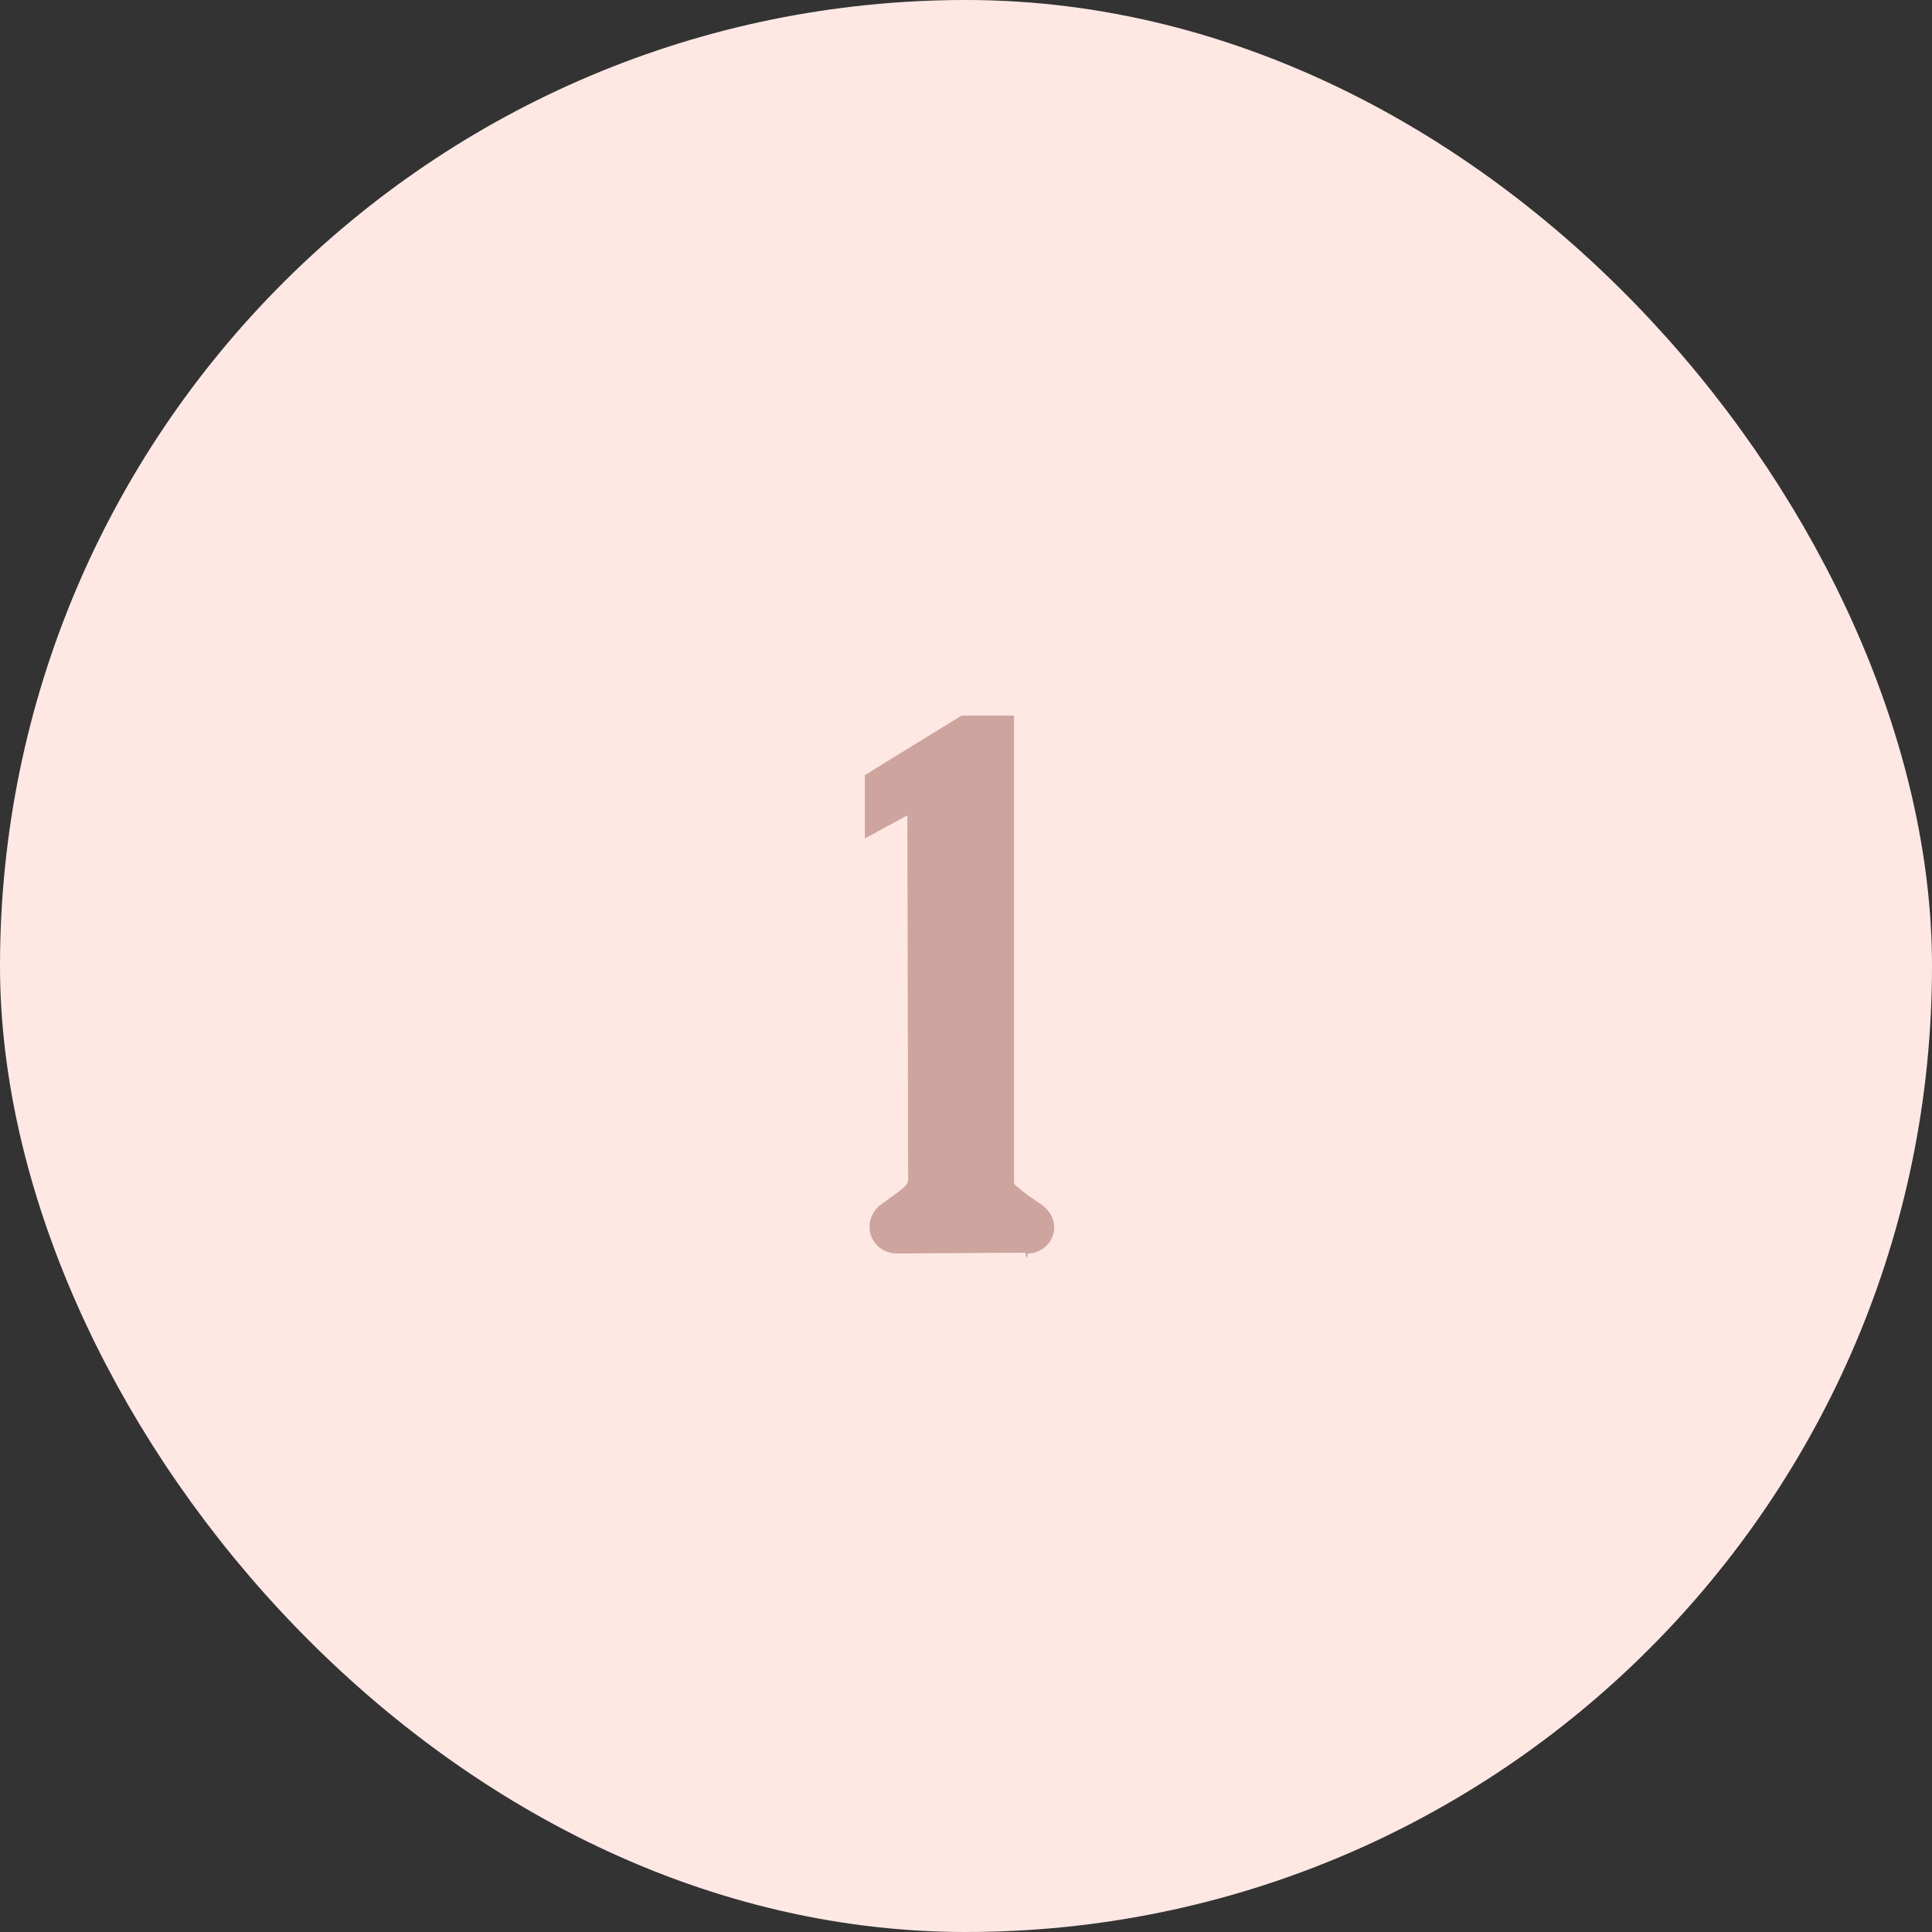
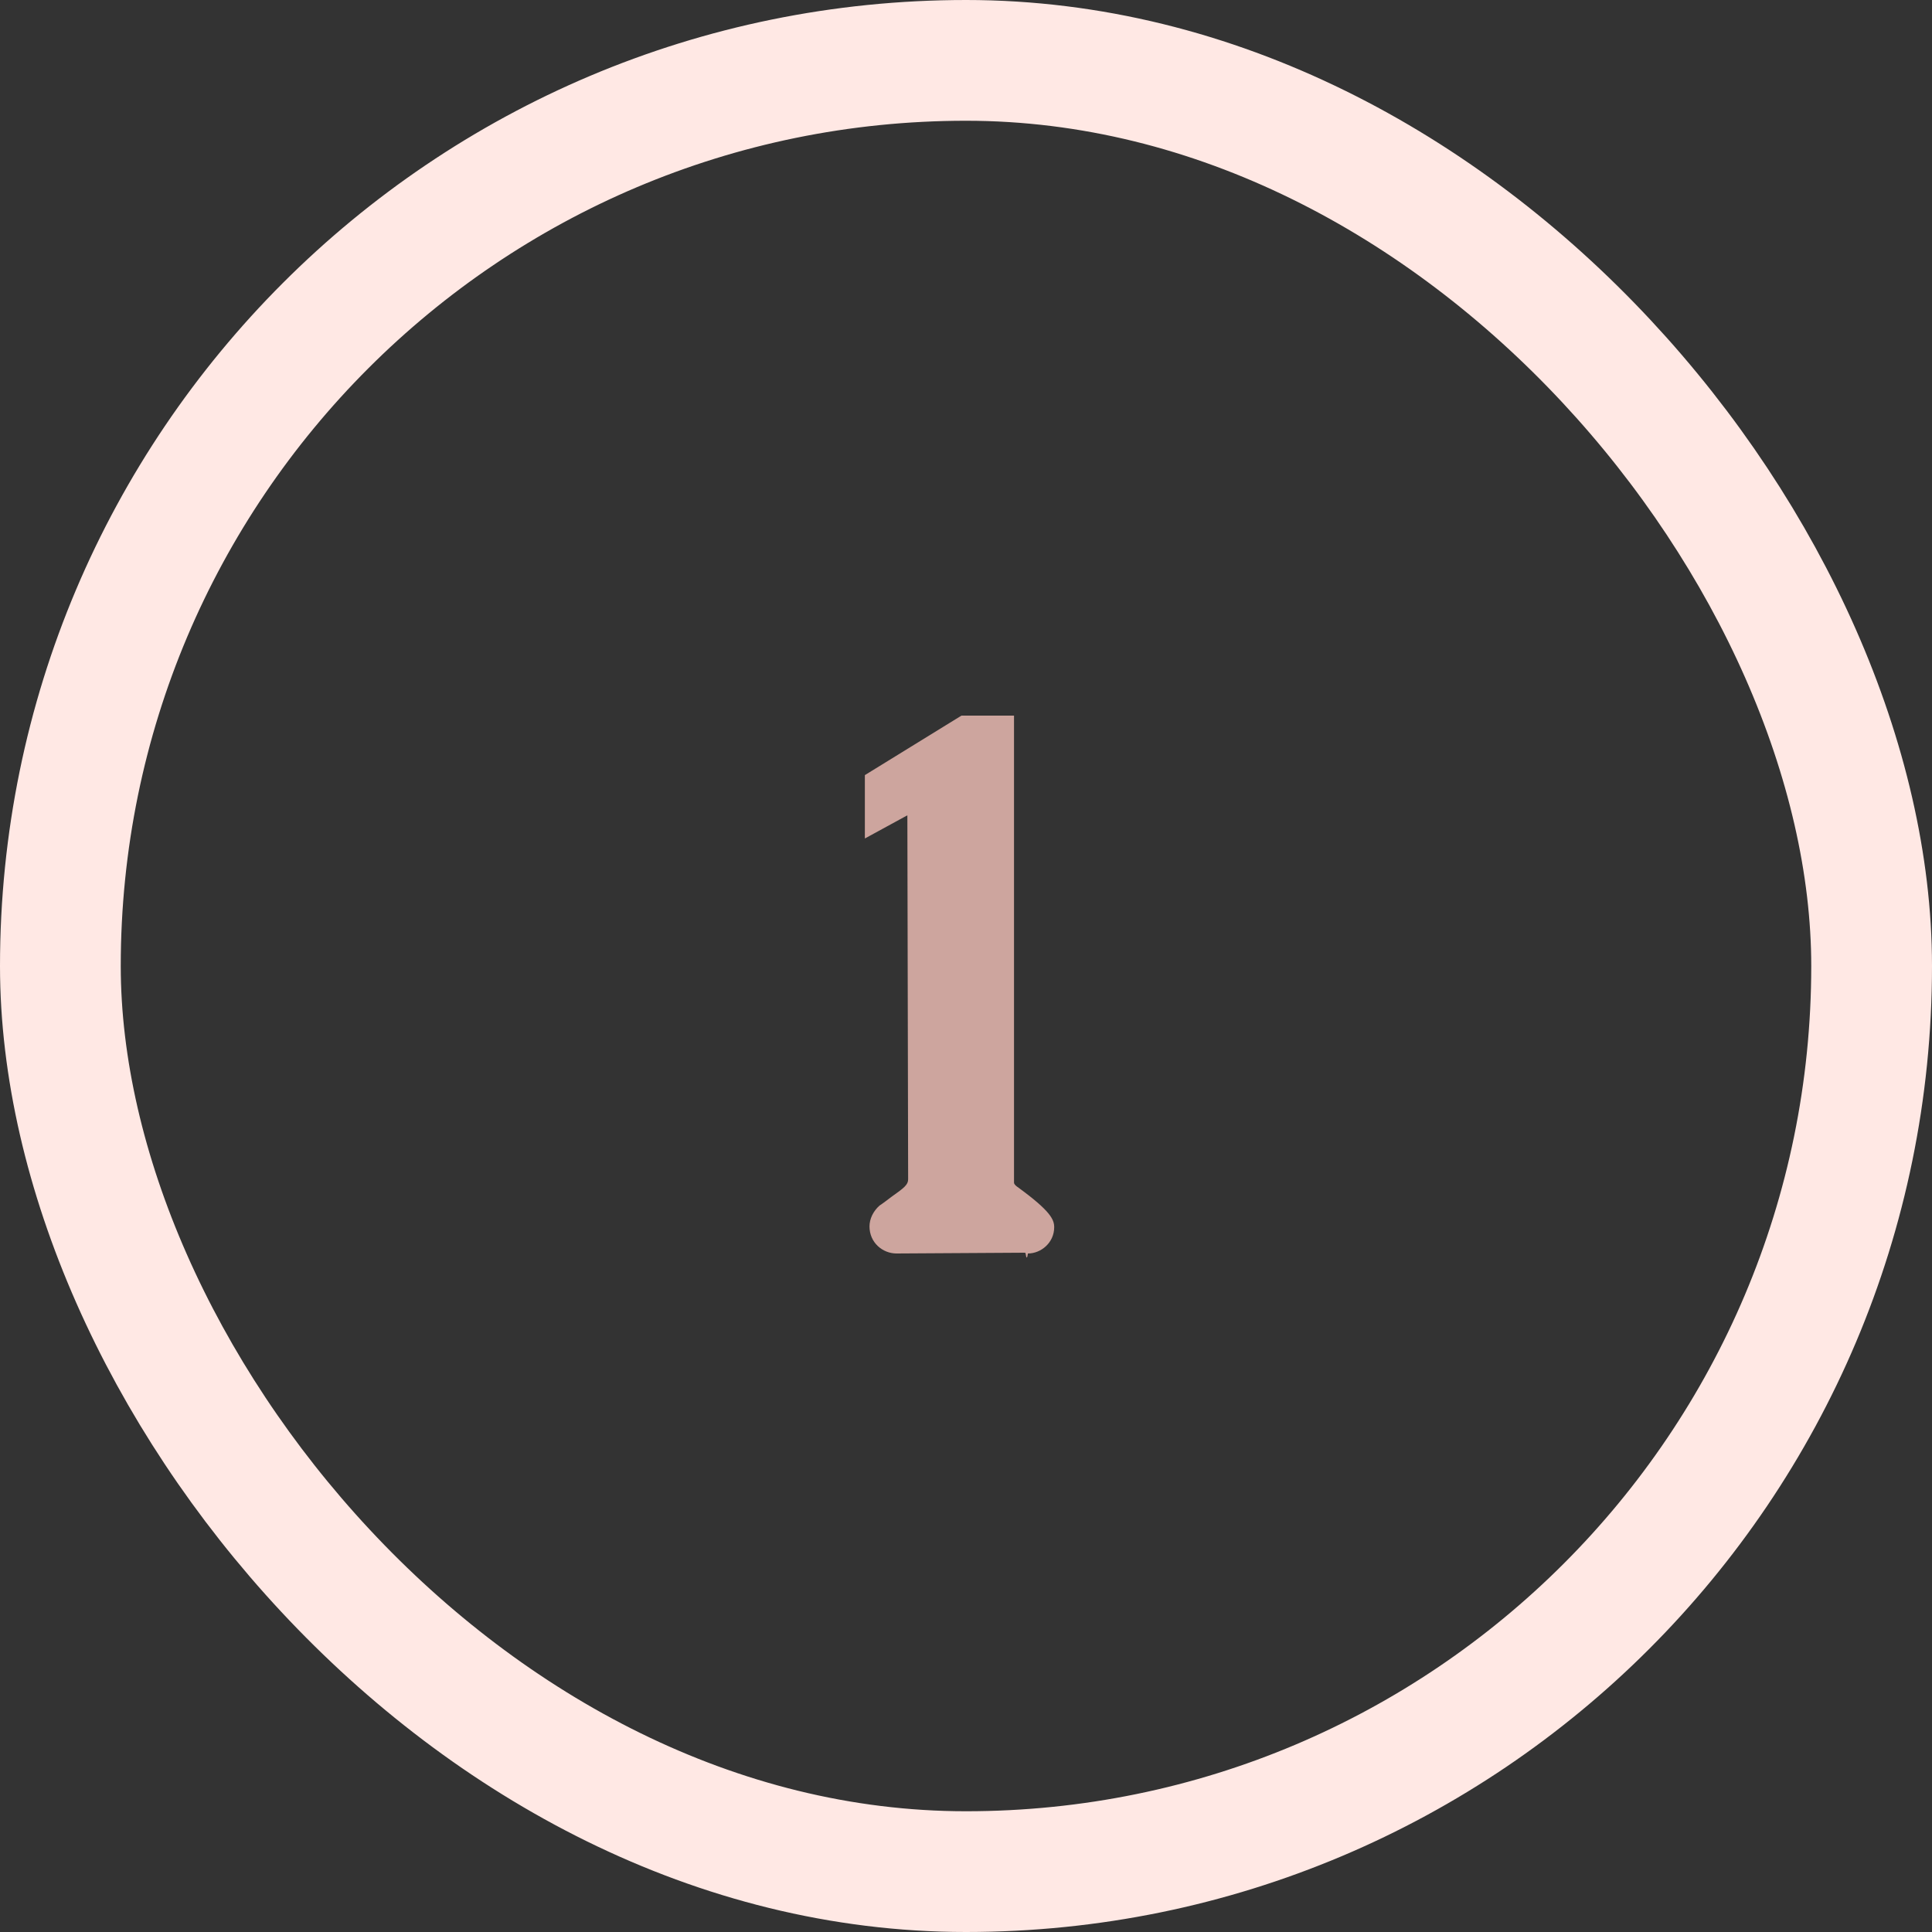
<svg xmlns="http://www.w3.org/2000/svg" width="80" height="80" viewBox="0 0 80 80" fill="none">
  <rect x="0" y="0" width="80" height="80" fill="#333333" stroke="none" />
-   <rect x="2.5" y="2.5" width="75" height="75" rx="37.5" fill="#FFE8E4" />
  <rect x="2.5" y="2.5" width="75" height="75" rx="37.5" stroke="#FFE8E4" stroke-width="5" />
-   <path d="M42.404 51.872L37.124 51.904C36.548 51.904 36.004 51.456 36.004 50.784C36.004 50.464 36.164 50.144 36.42 49.92C36.612 49.792 36.772 49.664 36.9 49.568C37.444 49.184 37.604 49.056 37.604 48.832L37.572 33.76L35.812 34.72V32.096L39.812 29.632H41.988V48.96C41.988 48.992 41.988 49.056 42.18 49.184C42.372 49.376 42.852 49.696 43.14 49.888C43.492 50.144 43.652 50.496 43.652 50.816C43.652 51.456 43.108 51.904 42.564 51.904C42.532 52.128 42.5 52.128 42.468 51.904C42.468 51.872 42.436 51.872 42.404 51.872Z" fill="#CDA59E" />
+   <path d="M42.404 51.872L37.124 51.904C36.548 51.904 36.004 51.456 36.004 50.784C36.004 50.464 36.164 50.144 36.42 49.92C36.612 49.792 36.772 49.664 36.9 49.568C37.444 49.184 37.604 49.056 37.604 48.832L37.572 33.76L35.812 34.72V32.096L39.812 29.632H41.988V48.96C41.988 48.992 41.988 49.056 42.18 49.184C43.492 50.144 43.652 50.496 43.652 50.816C43.652 51.456 43.108 51.904 42.564 51.904C42.532 52.128 42.5 52.128 42.468 51.904C42.468 51.872 42.436 51.872 42.404 51.872Z" fill="#CDA59E" />
</svg>